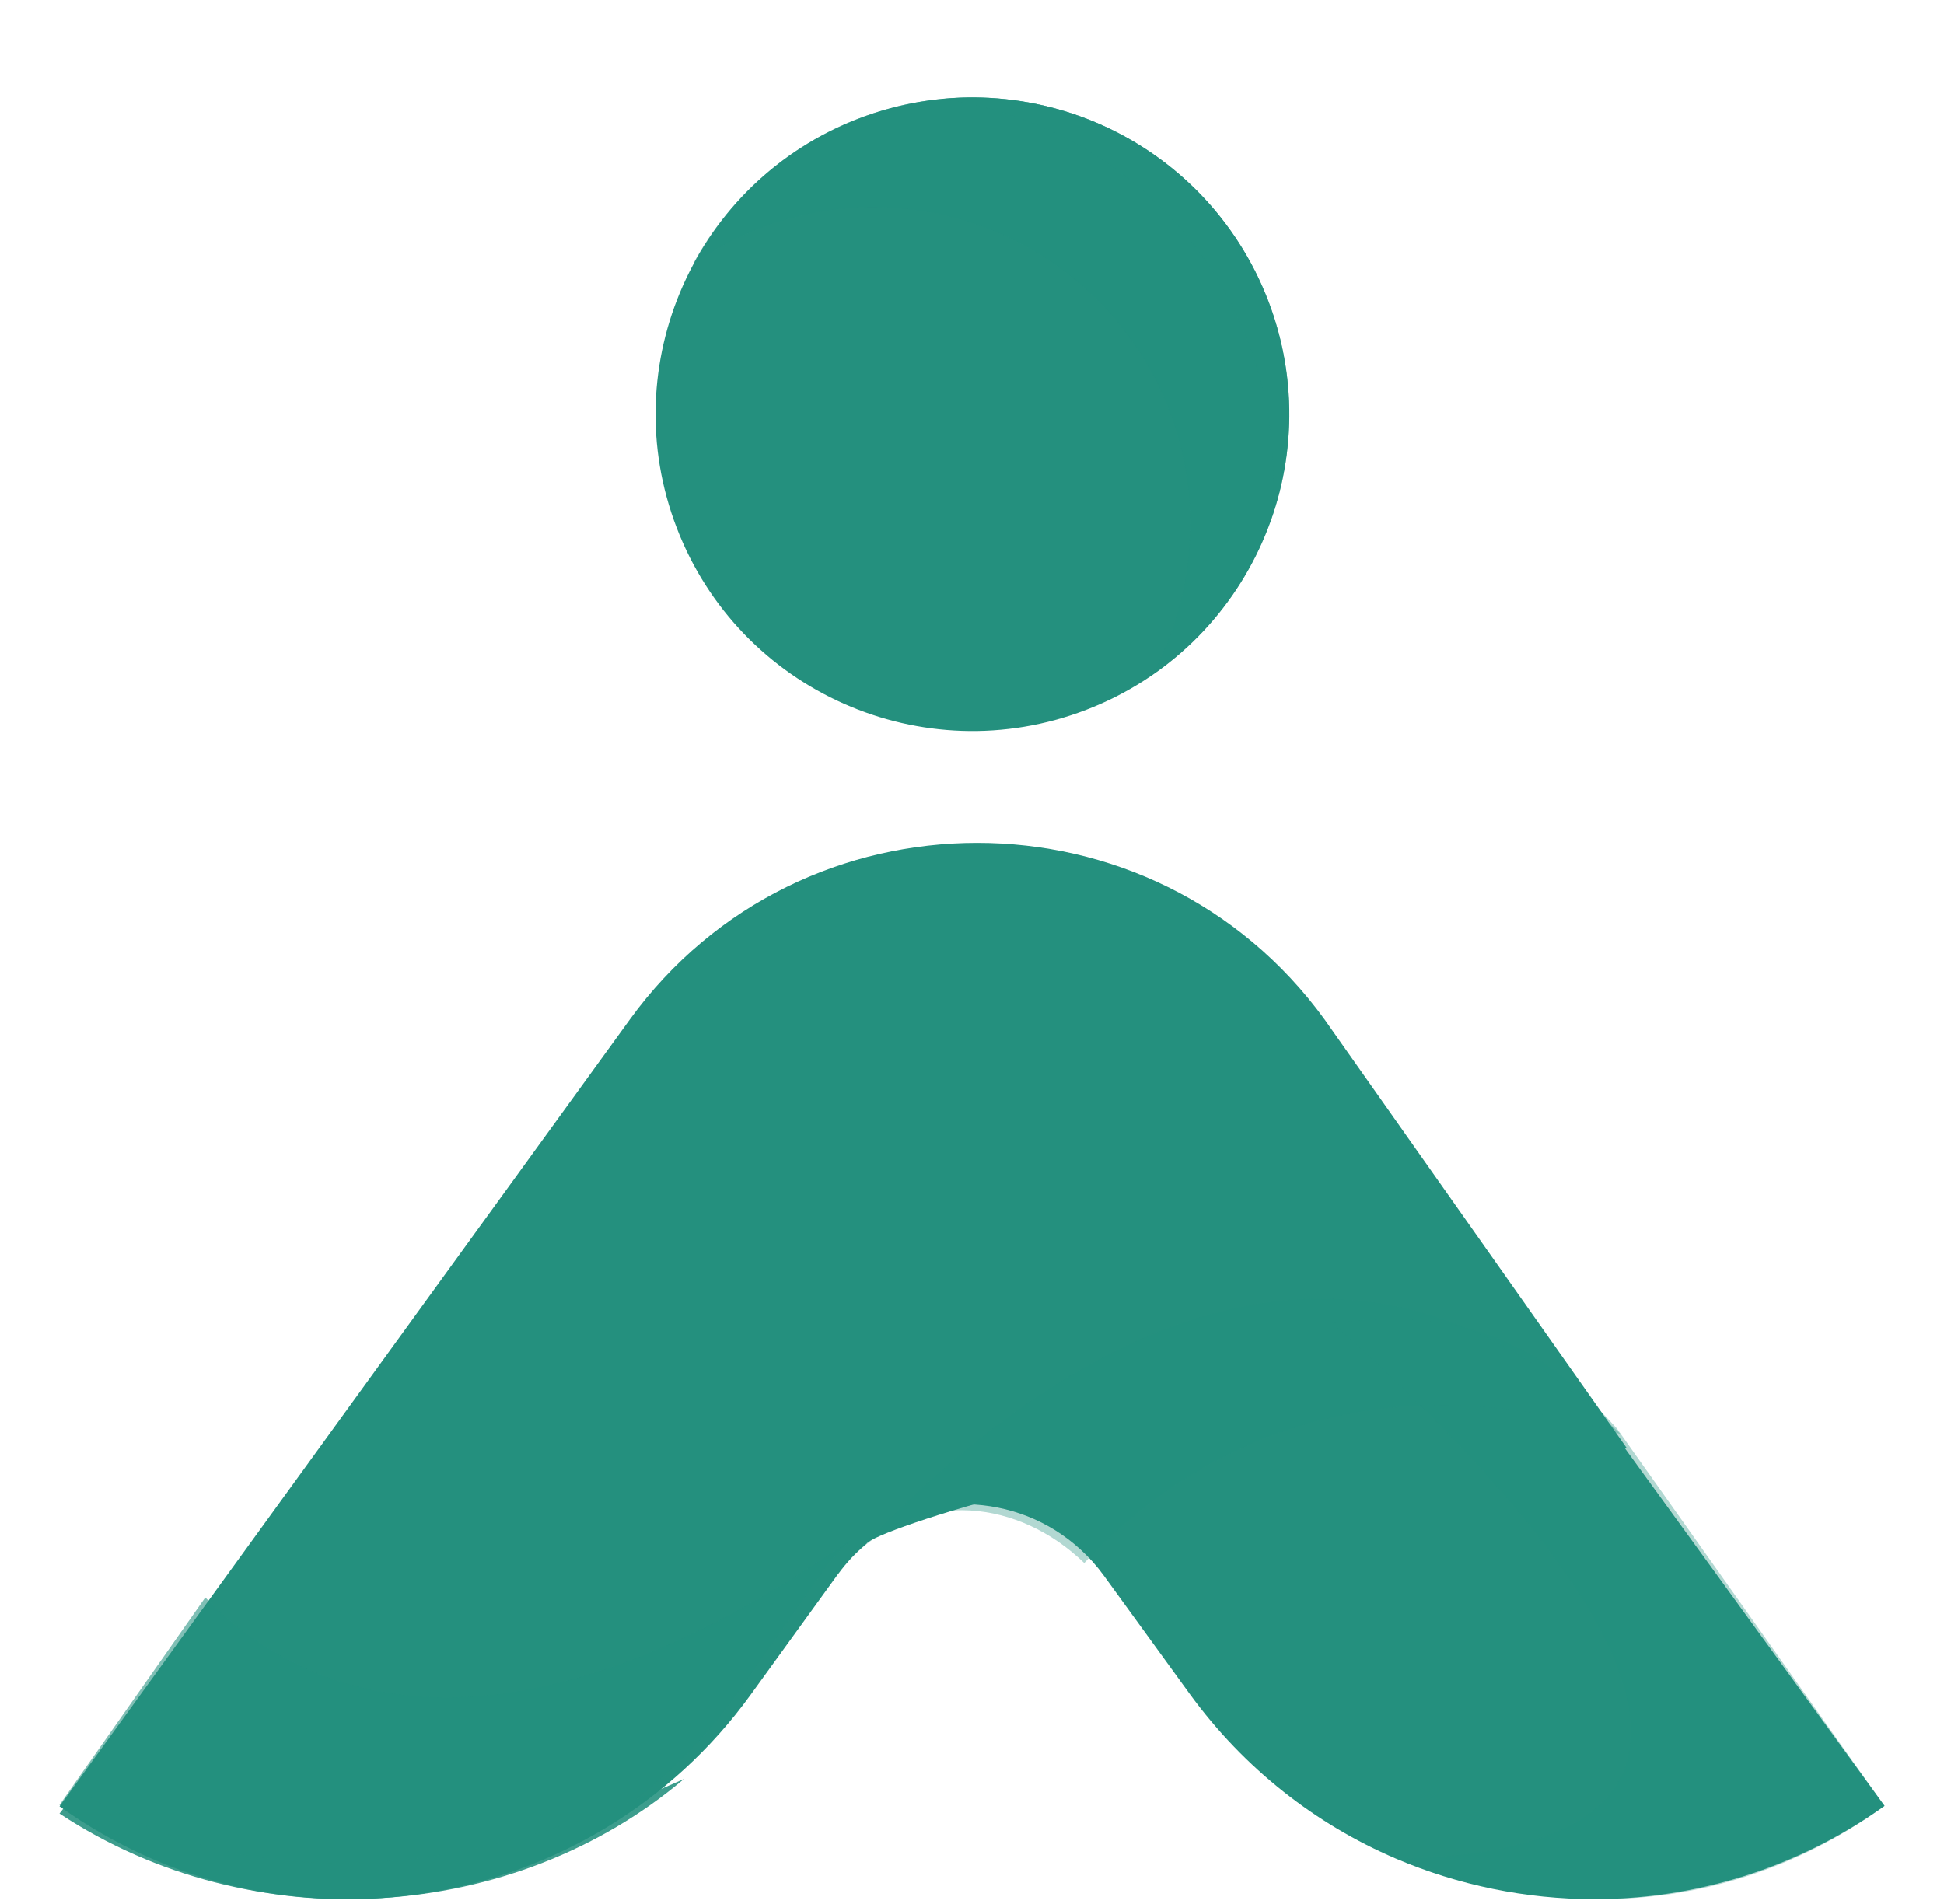
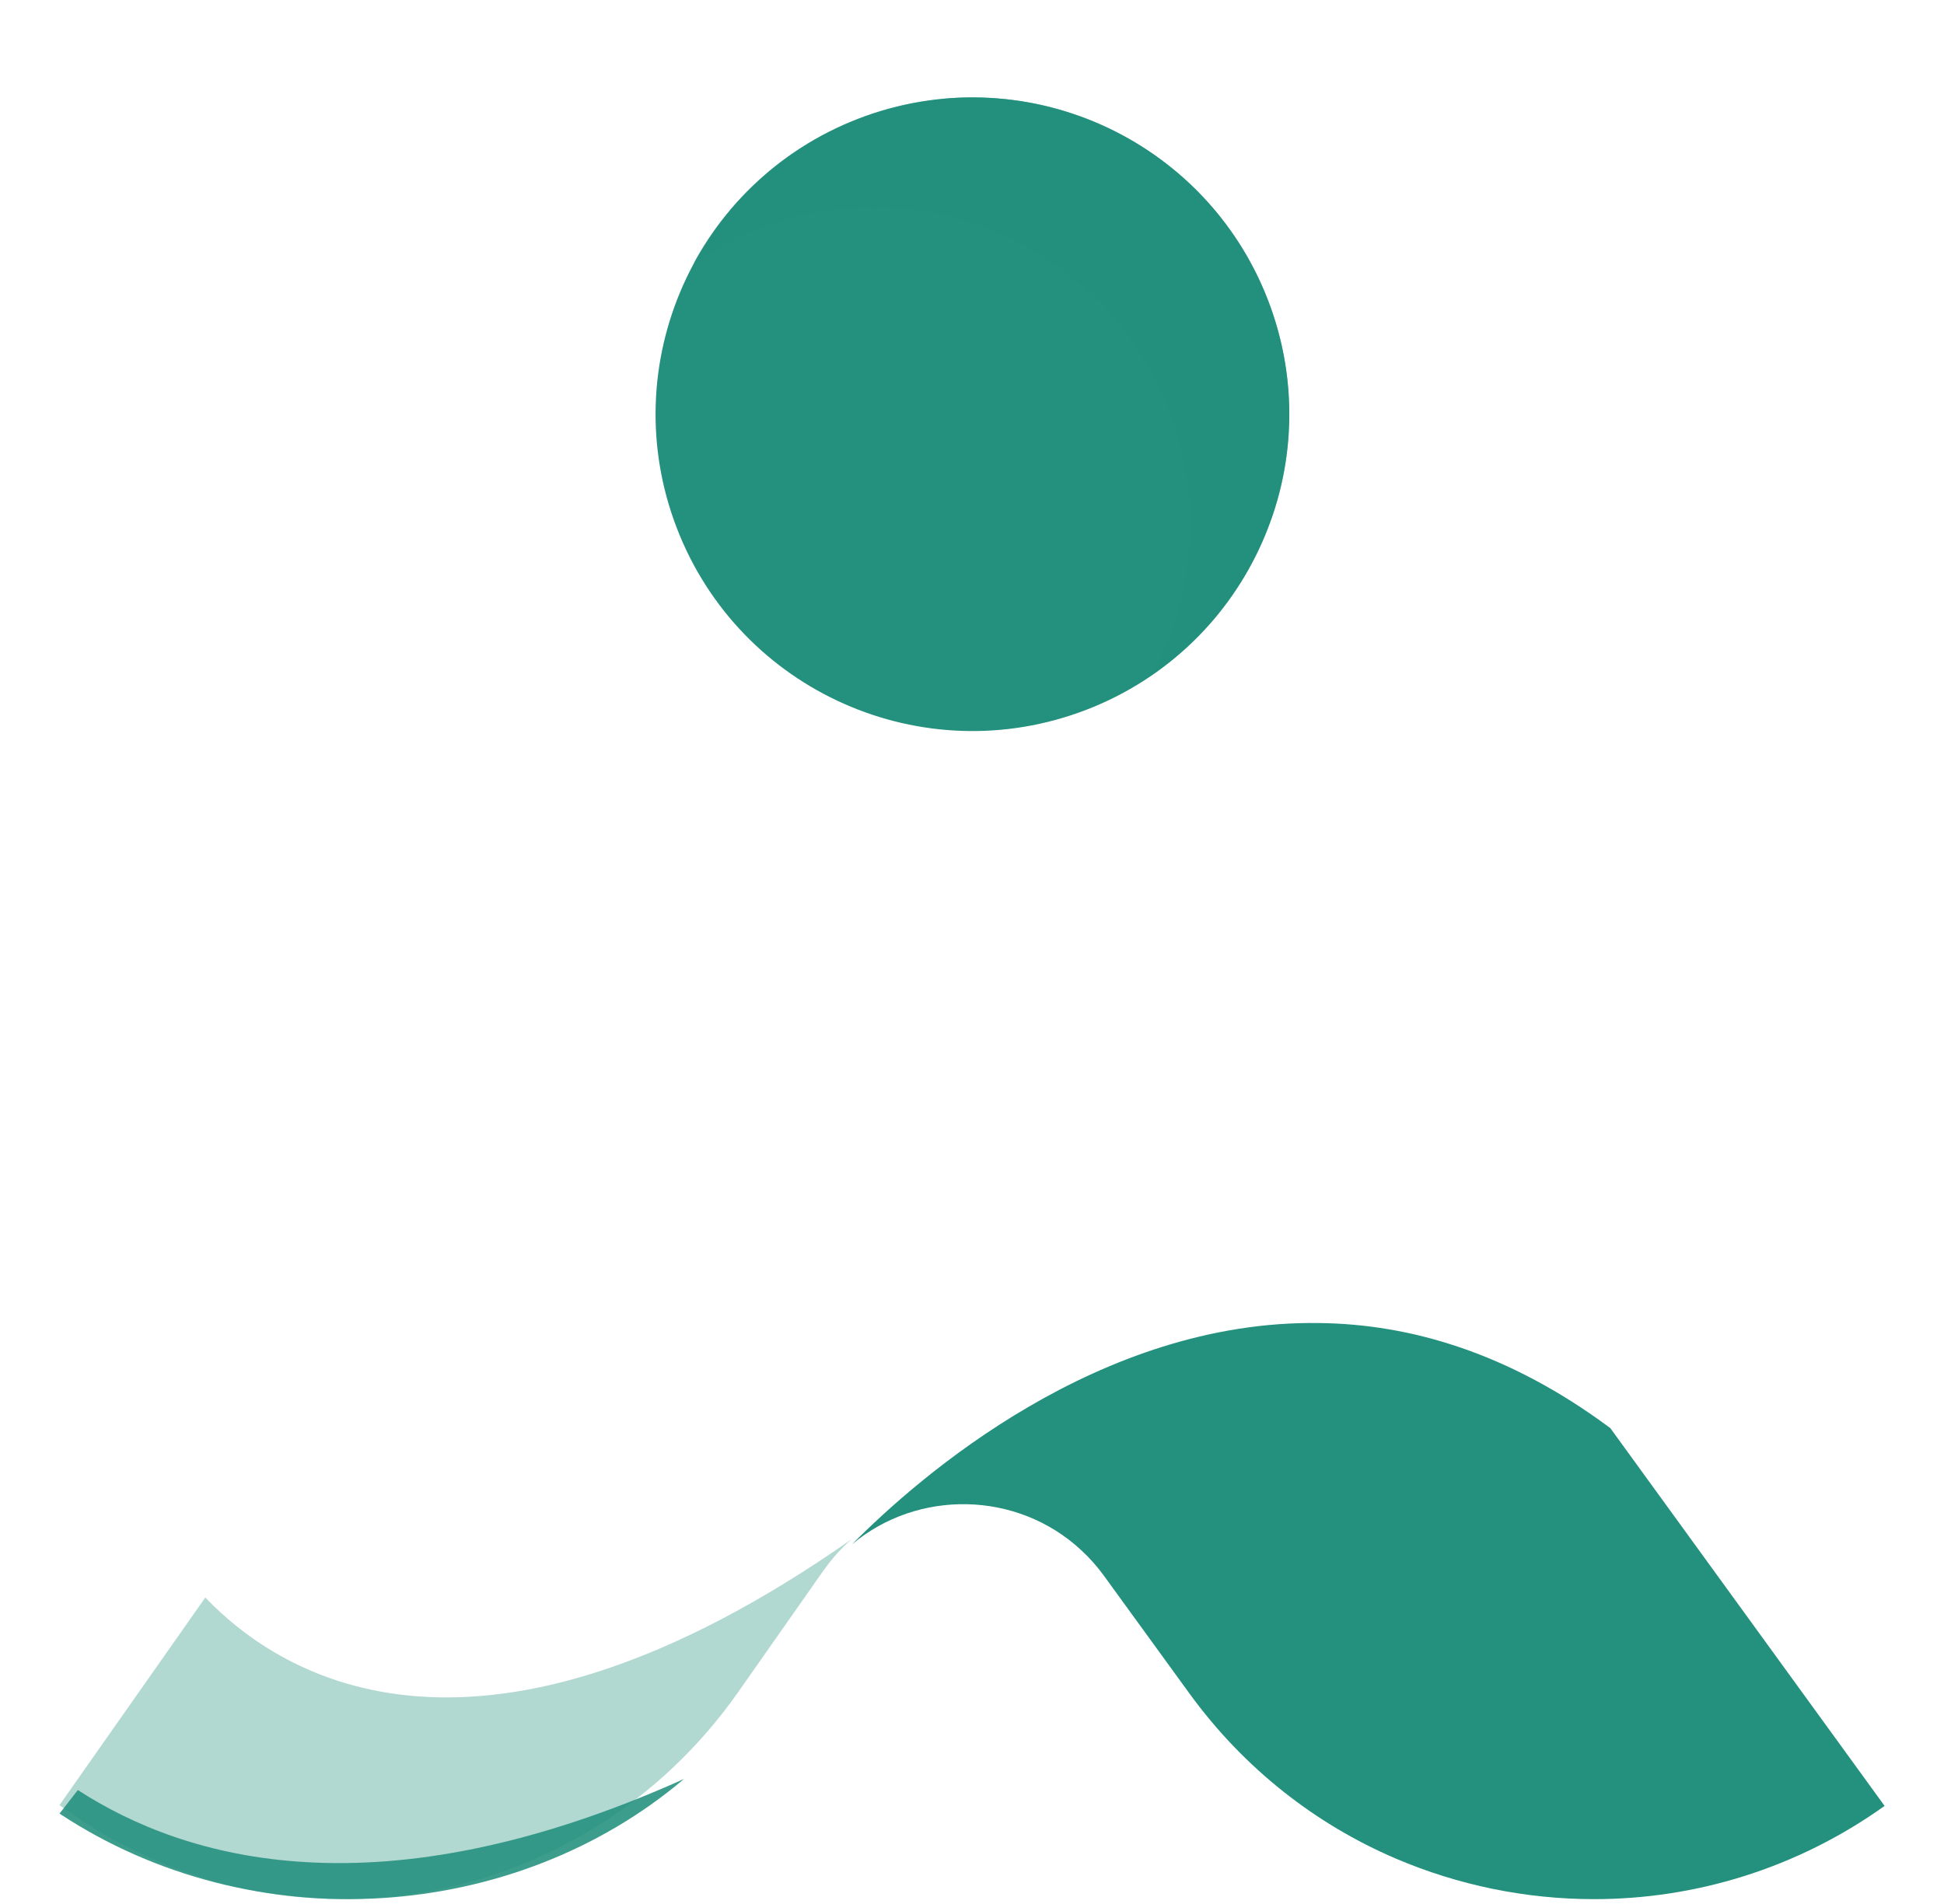
<svg xmlns="http://www.w3.org/2000/svg" width="49" height="48" viewBox="0 0 49 48" fill="none">
-   <path d="M35 36.5C37.302 36.525 37.66 36.51 41 36.5L33.389 25.704C29.081 19.763 20.182 19.763 15.874 25.704L5.242 40.373L1.5 45.539C7.091 49.541 14.893 48.282 18.919 42.727L21.11 39.701C21.11 39.701 21.114 39.693 21.131 39.676C21.341 39.389 21.581 39.135 21.836 38.922C21.836 38.918 21.84 38.918 21.84 38.918C22.047 38.569 28.71 36.434 33.389 36.5H35Z" fill="#24907E" />
  <path d="M47.501 45.529C45.282 47.113 42.718 47.878 40.18 47.878C38.463 47.878 36.759 47.529 35.179 46.854C33.171 45.994 31.367 44.595 29.99 42.706L27.821 39.719C27.647 39.48 27.456 39.267 27.249 39.077C25.64 37.584 23.139 37.538 21.476 38.933C23.184 37.209 27.705 33.276 33.242 33.354C35.556 33.379 38.044 34.111 40.578 35.995C40.578 35.995 40.581 35.997 40.587 36L47.501 45.525V45.529Z" fill="#24907E" />
-   <path opacity="0.35" d="M40.843 36.15C33.588 33.899 29.143 37.432 27.33 39.405C25.698 37.827 23.252 37.5 21.476 39.253C23.932 36.676 32.5 28 40.843 36.15Z" fill="#24907E" />
-   <path opacity="0.35" d="M47.495 45.529C45.329 47.113 42.827 47.878 40.349 47.878C38.673 47.878 37.009 47.529 35.466 46.854C47.22 46.45 37.584 36.9 33.575 33.353C36.5 33 38.5 33.5 40.738 35.995C40.738 35.995 40.74 35.996 40.746 35.999L47.495 45.525V45.529Z" fill="#24907E" />
  <path opacity="0.35" d="M21.473 38.799C21.221 39.015 20.986 39.273 20.78 39.564C20.764 39.58 20.759 39.589 20.759 39.589L18.608 42.656C14.653 48.287 6.991 49.563 1.5 45.507L5.175 40.274C7.132 42.319 12.096 45.365 21.468 38.803L21.473 38.799Z" fill="#24907E" />
-   <path opacity="0.35" d="M21.473 38.799C21.221 39.015 20.986 39.273 20.78 39.564C20.764 39.58 20.759 39.589 20.759 39.589L18.608 42.655C18.117 43.353 17.57 43.989 16.971 44.55C12.781 48.523 6.31 49.059 1.5 45.506L1.954 44.853L5.175 40.274C7.132 42.319 12.096 45.364 21.468 38.803L21.473 38.799Z" fill="#24907E" />
  <path opacity="0.88" d="M17.236 44.852C12.974 48.464 6.392 48.952 1.5 45.721L1.962 45.127C4.682 46.892 9.549 48.306 17.232 44.852H17.236Z" fill="#24907E" />
  <path d="M27.379 17.895C31.495 16.311 33.548 11.69 31.963 7.574C30.38 3.458 25.759 1.406 21.643 2.99C17.527 4.574 15.475 9.195 17.059 13.311C18.643 17.427 23.263 19.479 27.379 17.895Z" fill="#24907E" />
-   <path opacity="0.35" d="M24.508 2.457C21.476 2.457 18.837 4.147 17.487 6.638C18.776 5.748 20.335 5.222 22.022 5.222C26.429 5.222 30.007 8.796 30.007 13.208C30.007 14.586 29.658 15.879 29.043 17.012C31.127 15.571 32.494 13.167 32.494 10.442C32.494 6.035 28.919 2.457 24.508 2.457Z" fill="#24907E" />
  <path opacity="0.35" d="M32.487 10.442C32.487 11.373 32.327 12.272 32.027 13.105C31.469 14.701 30.407 16.068 29.036 17.012C29.651 15.879 29.996 14.586 29.996 13.208C29.996 8.8 26.422 5.222 22.011 5.222C20.328 5.222 18.769 5.743 17.477 6.638C18.716 4.369 21.018 2.764 23.71 2.498C23.972 2.469 24.235 2.457 24.506 2.457C28.913 2.457 32.491 6.031 32.491 10.442H32.487Z" fill="#24907E" />
  <path opacity="0.35" d="M32.033 13.101C32.071 12.76 32.091 12.416 32.091 12.063C32.091 7.163 28.443 3.121 23.716 2.498C23.978 2.469 24.241 2.457 24.512 2.457C28.919 2.457 32.497 6.031 32.497 10.442C32.497 11.373 32.337 12.272 32.038 13.105L32.033 13.101Z" fill="#24907E" />
</svg>